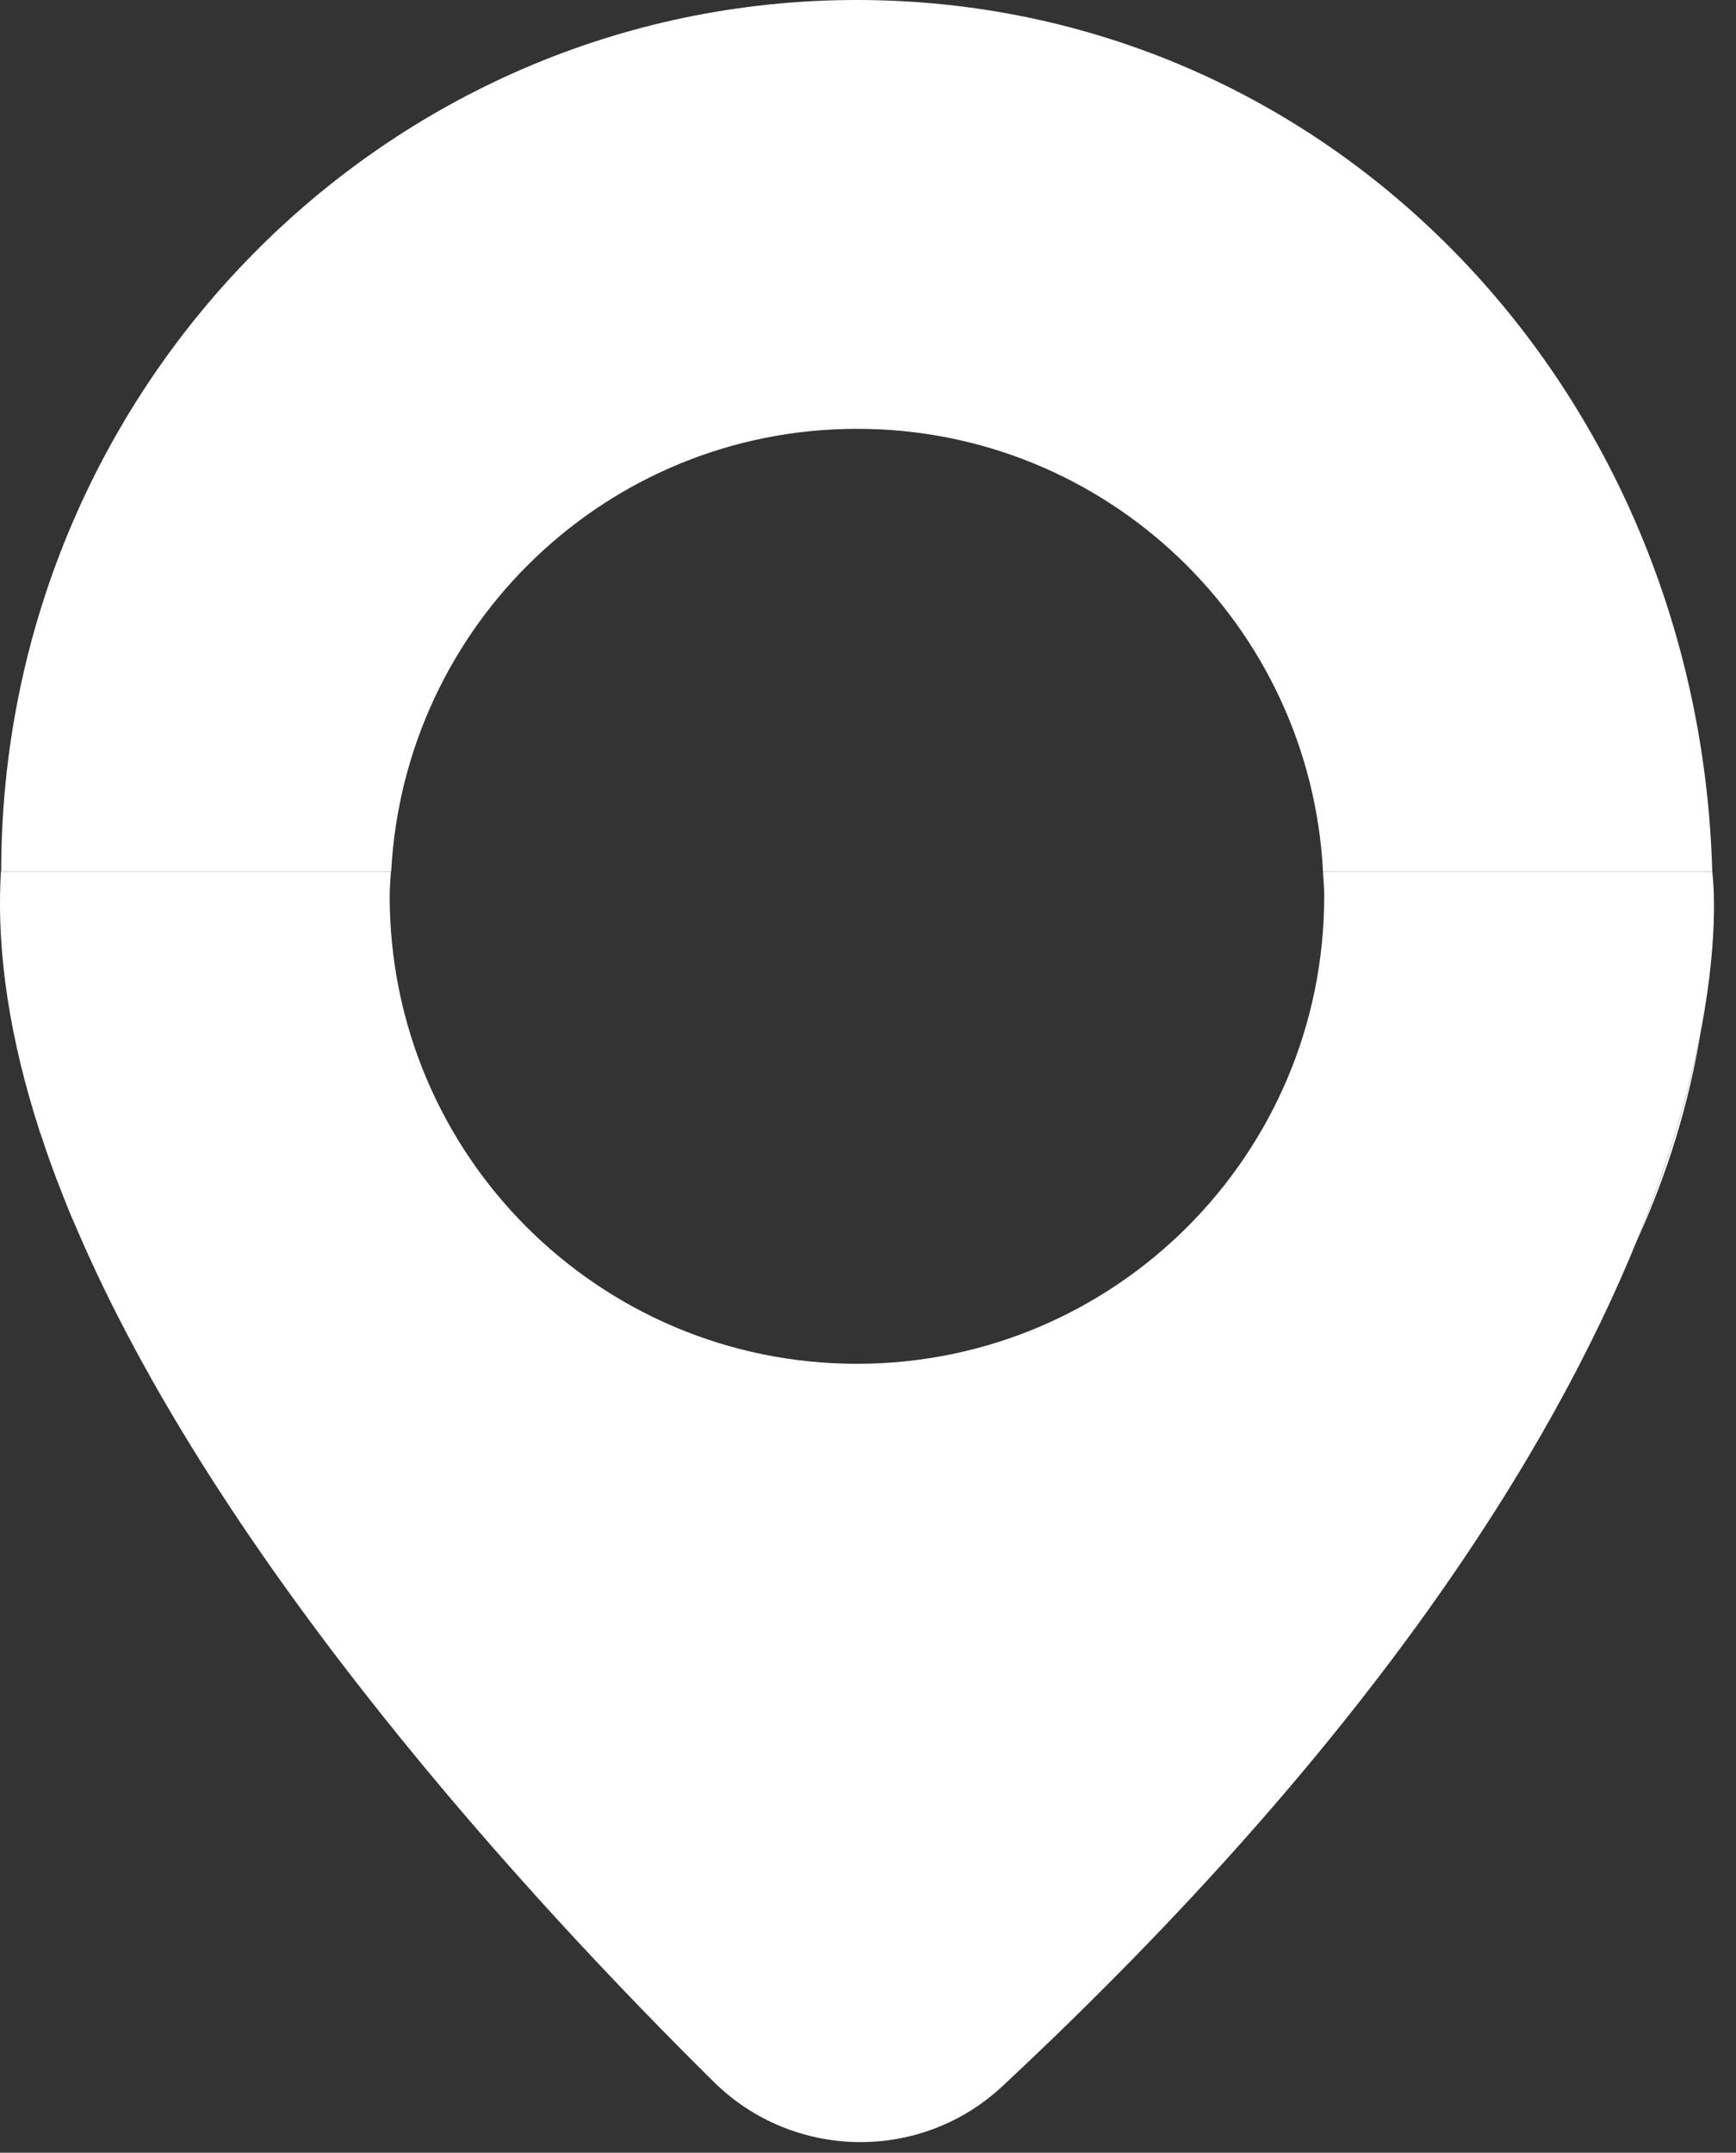
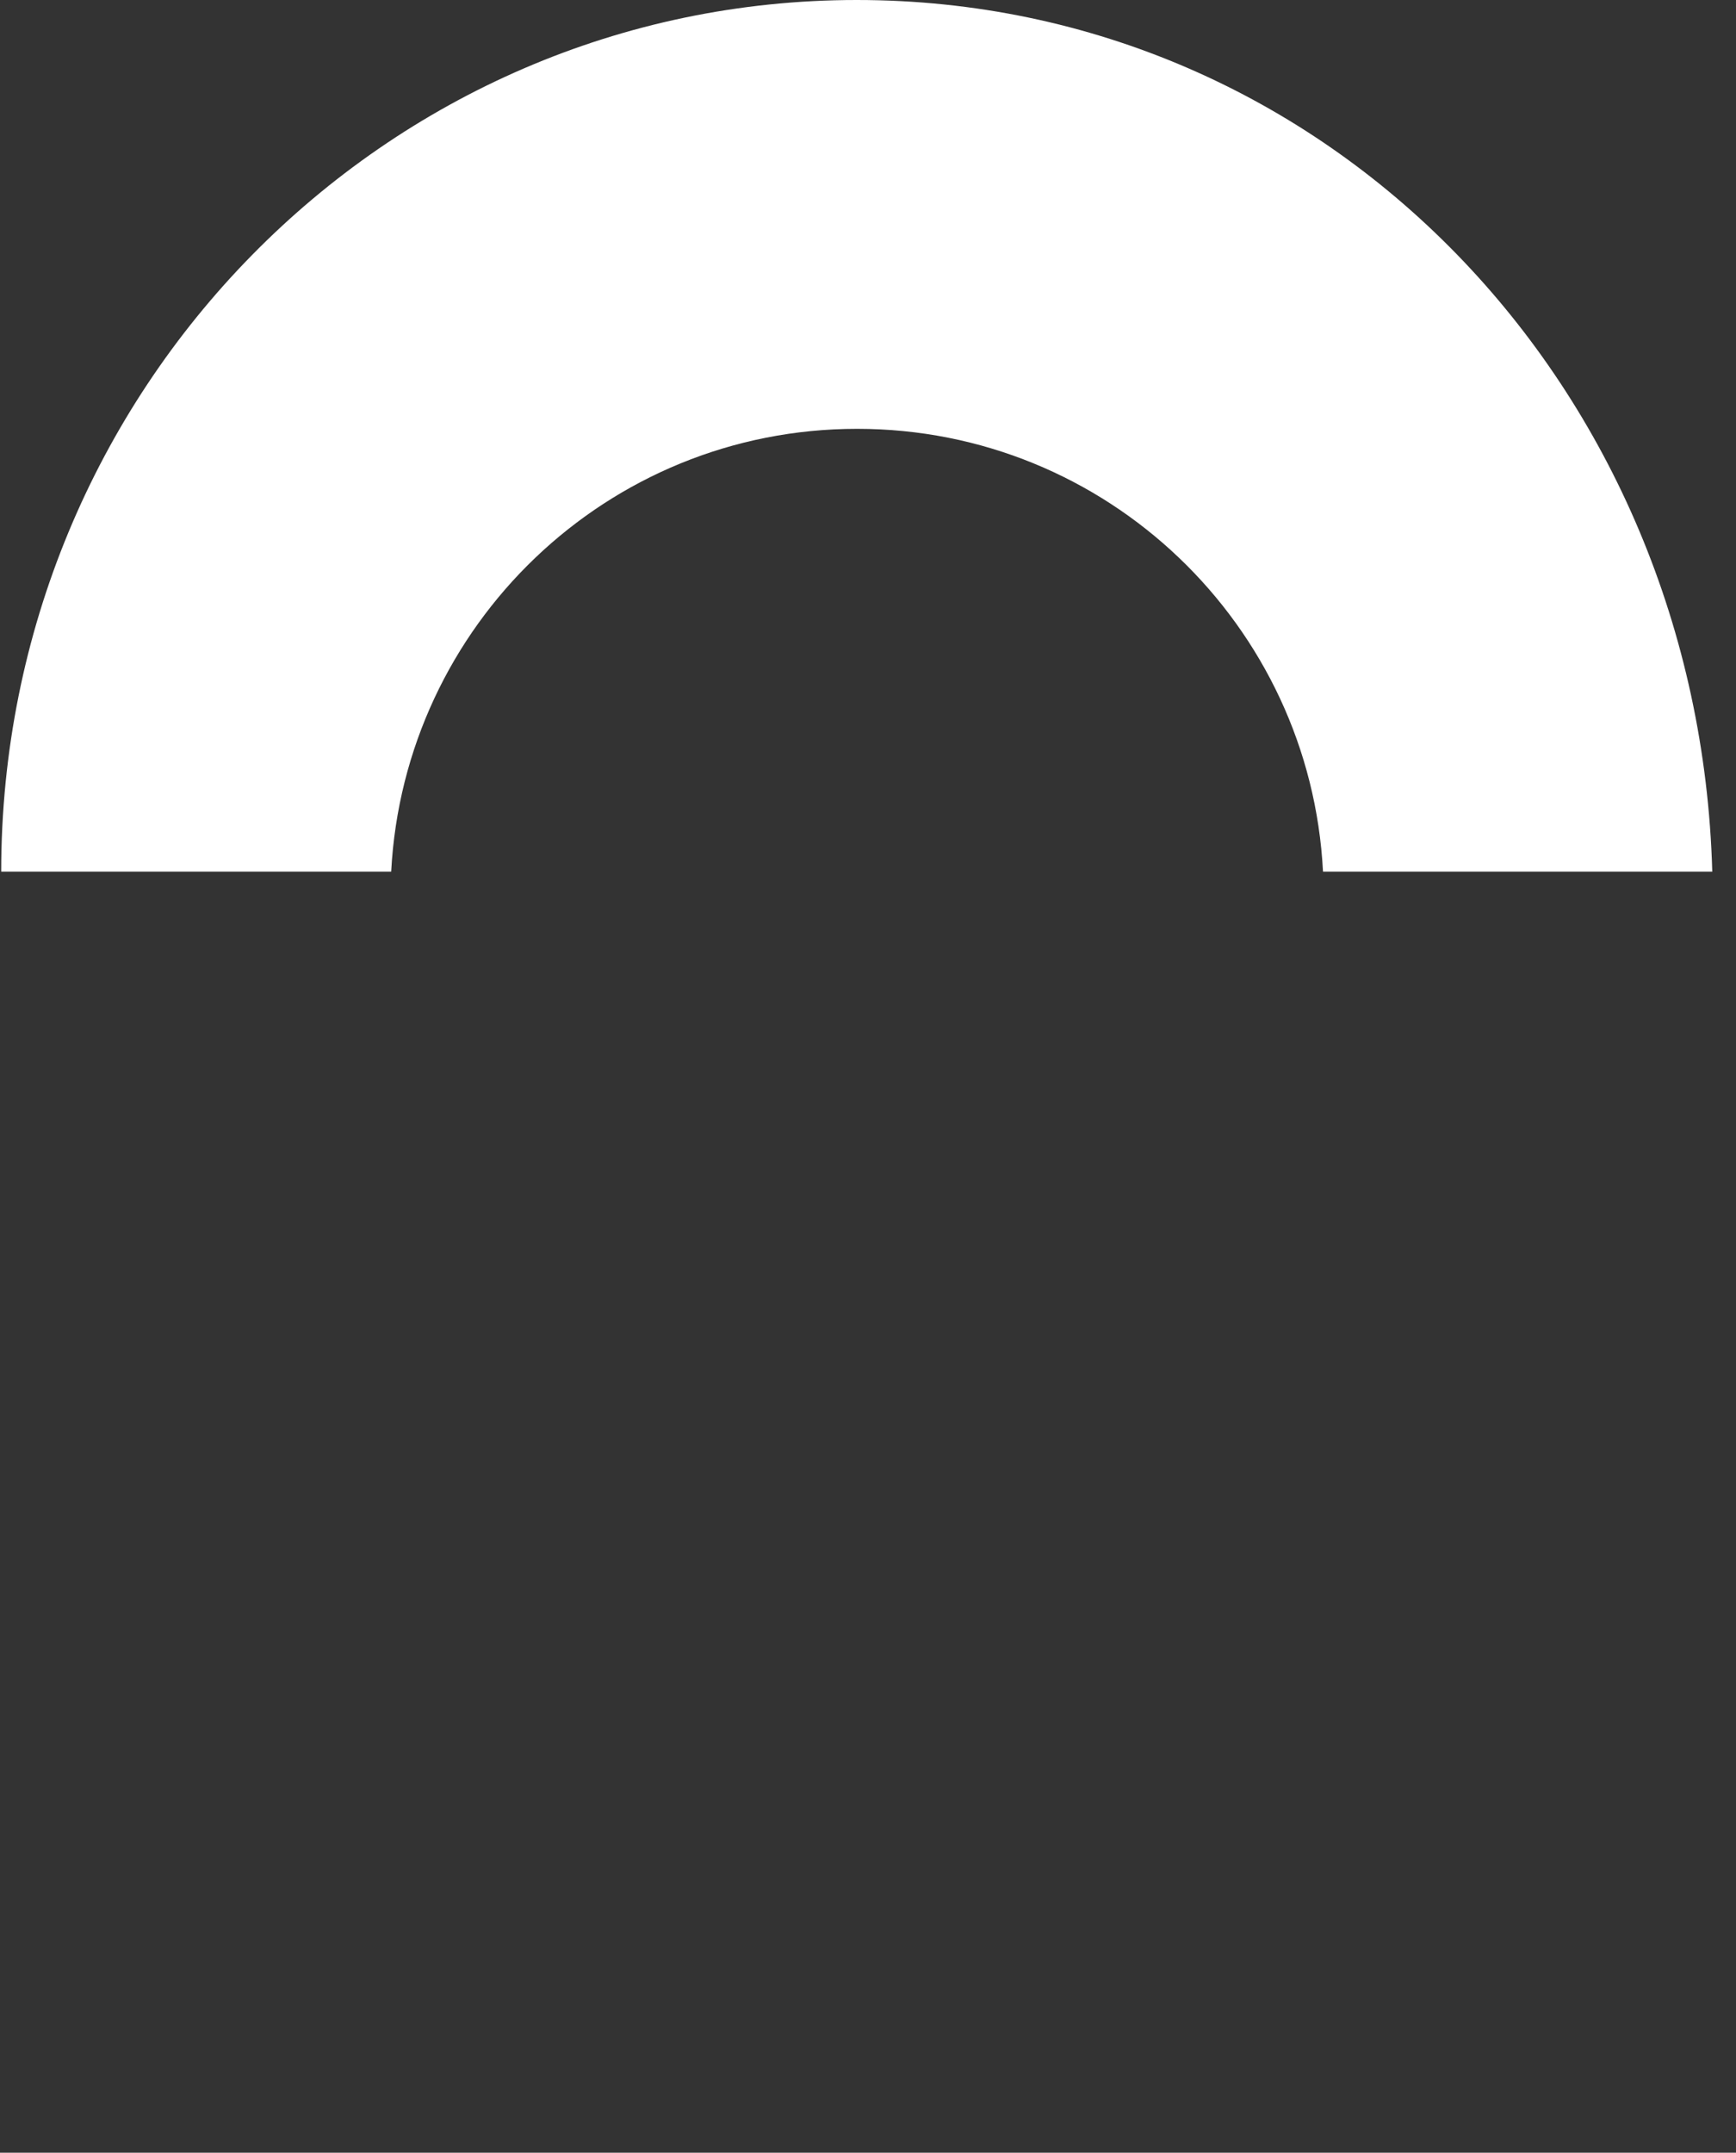
<svg xmlns="http://www.w3.org/2000/svg" width="71" height="88" viewBox="0 0 71 88" fill="none">
  <rect x="0" y="0" width="71" height="88" fill="#333333" stroke="none" />
-   <path d="M69.569 42.12C69.129 44.42 68.339 47.29 66.969 50.67C68.189 47.98 69.079 45.13 69.569 42.12Z" fill="white" />
-   <path d="M3.078 50.09C2.888 49.64 2.698 49.18 2.518 48.73C2.698 49.19 2.878 49.64 3.078 50.09Z" fill="white" />
  <path d="M35.059 17.53C45.269 17.53 53.589 25.55 54.109 35.63H70.029C69.479 15.82 54.359 0 35.039 0C15.719 0 0.049 15.95 0.049 35.63H15.999C16.529 25.55 24.839 17.53 35.049 17.53H35.059Z" fill="white" />
-   <path d="M1.687 46.4C1.667 46.32 1.637 46.25 1.607 46.17C1.627 46.25 1.657 46.32 1.687 46.4Z" fill="white" />
-   <path d="M69.568 42.12C70.368 37.93 70.028 35.63 70.028 35.63H54.108C54.128 35.97 54.158 36.3 54.158 36.64C54.158 47.19 45.608 55.75 35.048 55.75C24.488 55.75 15.938 47.2 15.938 36.64C15.938 36.3 15.968 35.97 15.988 35.63H0.038C-0.162 39.01 0.438 42.56 1.598 46.17C1.618 46.25 1.648 46.32 1.678 46.4C1.928 47.17 2.208 47.95 2.518 48.73C2.698 49.18 2.878 49.64 3.078 50.09C8.908 63.81 21.678 77.68 29.188 85.1C32.438 88.31 37.648 88.4 40.988 85.29C56.158 71.14 63.468 59.26 66.968 50.66C68.338 47.28 69.128 44.41 69.568 42.11V42.12Z" fill="white" />
</svg>